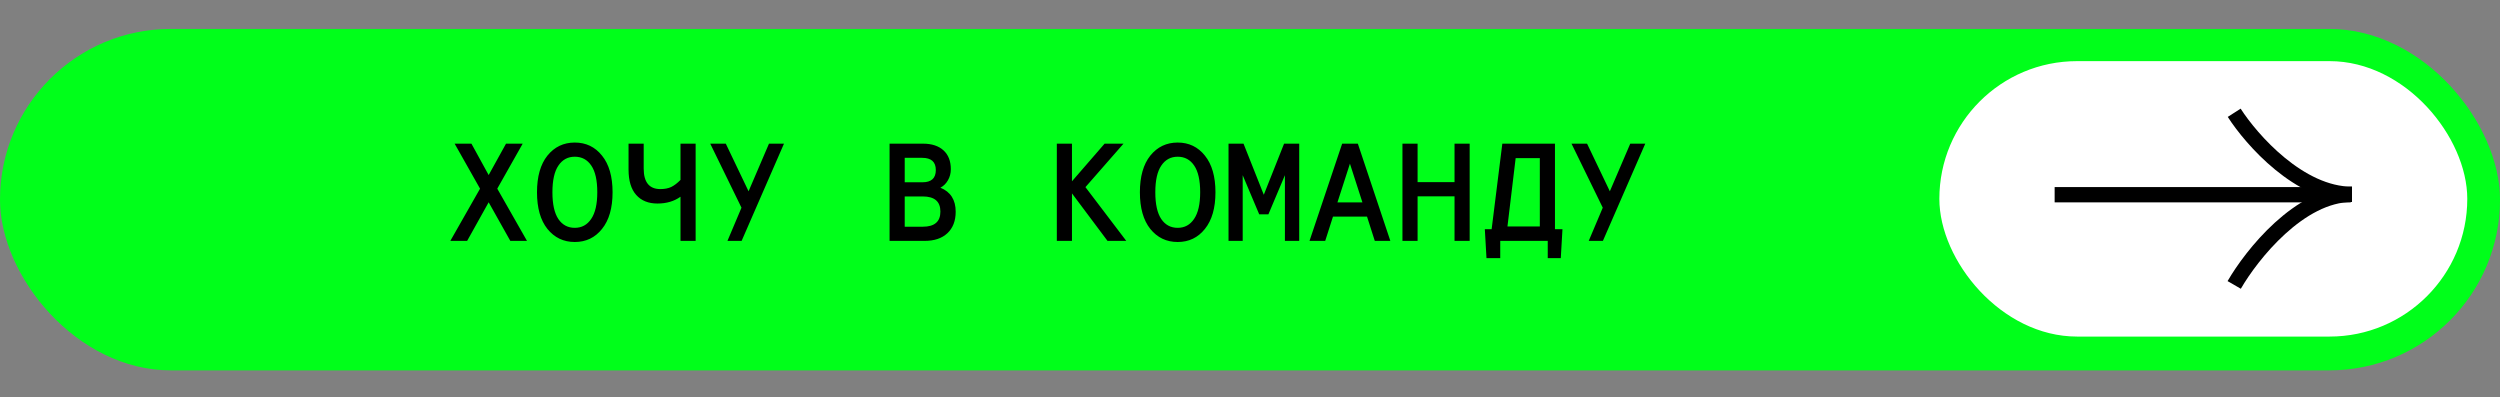
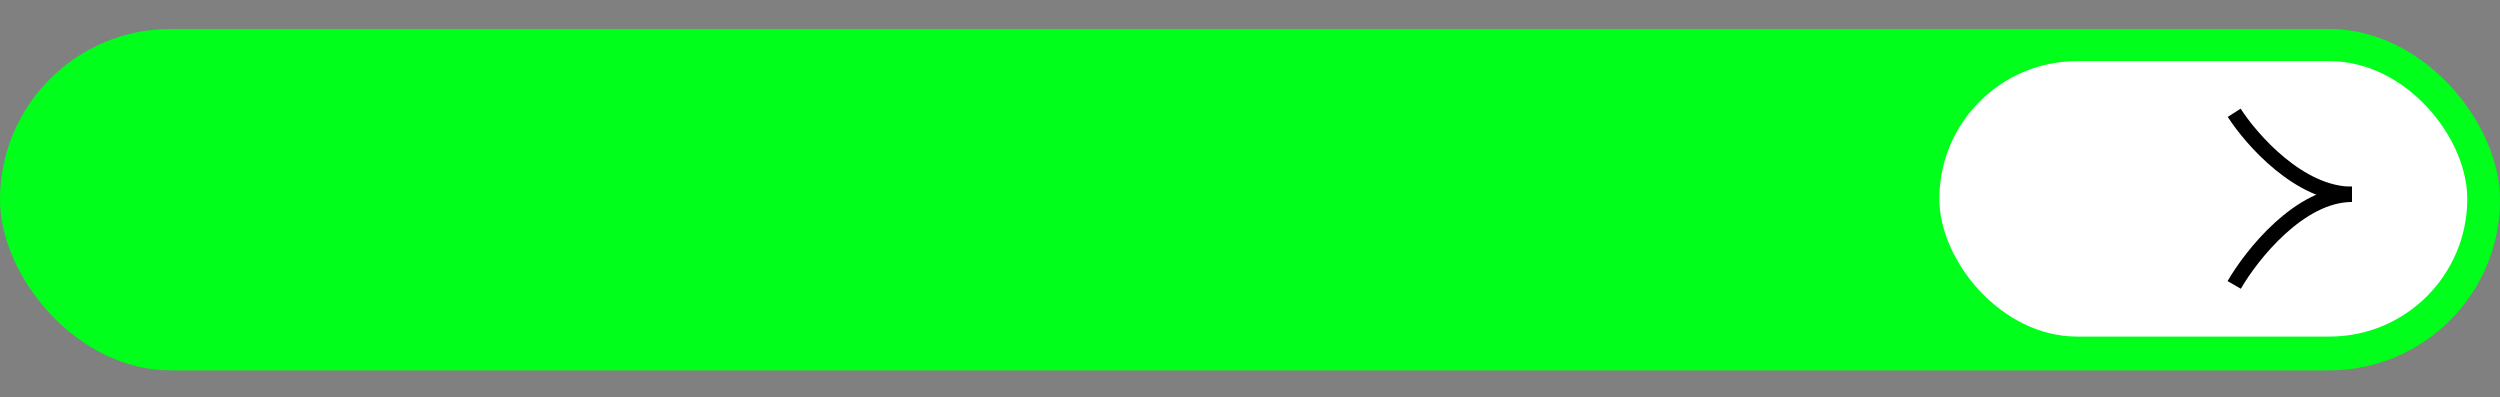
<svg xmlns="http://www.w3.org/2000/svg" width="384" height="61" viewBox="0 0 384 61" fill="none">
  <rect x="0" y="0" width="384" height="61" fill="#808080" stroke="none" />
  <rect x="0.001" y="4.445" width="384" height="52.444" rx="26.222" fill="#00FF1A" />
-   <path d="M69.17 37L73.735 28.979L69.831 22.067H72.412L75.058 26.888L77.724 22.067H80.284L76.38 28.979L80.946 37H78.386L75.058 31.07L71.751 37H69.17ZM84.084 35.166C83.017 33.829 82.484 31.951 82.484 29.534C82.484 27.116 83.017 25.238 84.084 23.902C85.165 22.565 86.566 21.896 88.287 21.896C90.008 21.896 91.401 22.565 92.468 23.902C93.549 25.238 94.09 27.116 94.09 29.534C94.09 31.951 93.549 33.829 92.468 35.166C91.401 36.502 90.008 37.171 88.287 37.171C86.566 37.171 85.165 36.502 84.084 35.166ZM91.743 29.534C91.743 27.699 91.437 26.334 90.826 25.438C90.214 24.527 89.368 24.072 88.287 24.072C87.22 24.072 86.381 24.527 85.769 25.438C85.158 26.334 84.852 27.699 84.852 29.534C84.852 31.368 85.158 32.741 85.769 33.651C86.381 34.547 87.22 34.995 88.287 34.995C89.353 34.995 90.193 34.54 90.804 33.63C91.43 32.719 91.743 31.354 91.743 29.534ZM104.524 37V30.216C103.557 30.913 102.376 31.262 100.983 31.262C99.589 31.262 98.501 30.821 97.719 29.939C96.936 29.057 96.545 27.756 96.545 26.035V22.067H98.871V25.886C98.871 27.991 99.724 29.043 101.431 29.043C102.085 29.043 102.64 28.936 103.095 28.723C103.564 28.495 104.04 28.133 104.524 27.635V22.067H106.849V37H104.524ZM111.737 37L113.892 31.902L109.092 22.067H111.481L114.98 29.384L118.116 22.067H120.42L113.913 37H111.737ZM136.638 37V22.067H141.78C143.116 22.067 144.162 22.408 144.916 23.091C145.669 23.774 146.046 24.741 146.046 25.992C146.046 26.618 145.897 27.187 145.598 27.699C145.314 28.197 144.93 28.574 144.446 28.83C146.011 29.47 146.793 30.7 146.793 32.52C146.793 33.928 146.366 35.031 145.513 35.827C144.674 36.609 143.508 37 142.014 37H136.638ZM138.964 27.998H141.694C143.06 27.998 143.742 27.372 143.742 26.12C143.742 24.869 143.045 24.243 141.652 24.243H138.964V27.998ZM138.964 34.824H141.737C143.543 34.824 144.446 34.049 144.446 32.499C144.446 30.949 143.543 30.174 141.737 30.174H138.964V34.824ZM162.329 37V22.067H164.654V27.848L169.667 22.067H172.569L166.723 28.744L172.995 37H170.115L164.654 29.704V37H162.329ZM176.688 35.166C175.622 33.829 175.088 31.951 175.088 29.534C175.088 27.116 175.622 25.238 176.688 23.902C177.769 22.565 179.17 21.896 180.891 21.896C182.612 21.896 184.006 22.565 185.072 23.902C186.153 25.238 186.694 27.116 186.694 29.534C186.694 31.951 186.153 33.829 185.072 35.166C184.006 36.502 182.612 37.171 180.891 37.171C179.17 37.171 177.769 36.502 176.688 35.166ZM184.347 29.534C184.347 27.699 184.041 26.334 183.43 25.438C182.818 24.527 181.972 24.072 180.891 24.072C179.824 24.072 178.985 24.527 178.374 25.438C177.762 26.334 177.456 27.699 177.456 29.534C177.456 31.368 177.762 32.741 178.374 33.651C178.985 34.547 179.824 34.995 180.891 34.995C181.958 34.995 182.797 34.54 183.408 33.63C184.034 32.719 184.347 31.354 184.347 29.534ZM188.702 37V22.067H191.006L194.12 29.918L197.235 22.067H199.56V37H197.363V26.91L194.824 32.926H193.416L190.878 26.91V37H188.702ZM201.141 37L206.155 22.067H208.565L213.557 37H211.168L209.973 33.267H204.747L203.552 37H201.141ZM205.429 31.091H209.269L207.349 25.139L205.429 31.091ZM215.416 37V22.067H217.741V27.976H223.416V22.067H225.741V37H223.416V30.152H217.741V37H215.416ZM228.325 39.646L228.069 35.208H229.114L230.757 22.067H238.842V35.208H239.994L239.738 39.646H237.733V37H230.437V39.646H228.325ZM231.546 34.782H236.517V24.286H232.805L231.546 34.782ZM244.029 37L246.184 31.902L241.384 22.067H243.773L247.272 29.384L250.408 22.067H252.712L246.205 37H244.029Z" fill="black" />
  <rect x="297.885" y="9.39" width="81.089" height="42.307" rx="21.154" fill="white" />
-   <path d="M361.074 29.909L315.593 29.909" stroke="black" stroke-width="2.35" />
  <path d="M343.173 17.322C345.853 21.497 353.225 29.848 361.266 29.848" stroke="black" stroke-width="2.35" />
  <path d="M343.173 43.766C345.853 39.127 353.225 29.848 361.266 29.848" stroke="black" stroke-width="2.35" />
</svg>